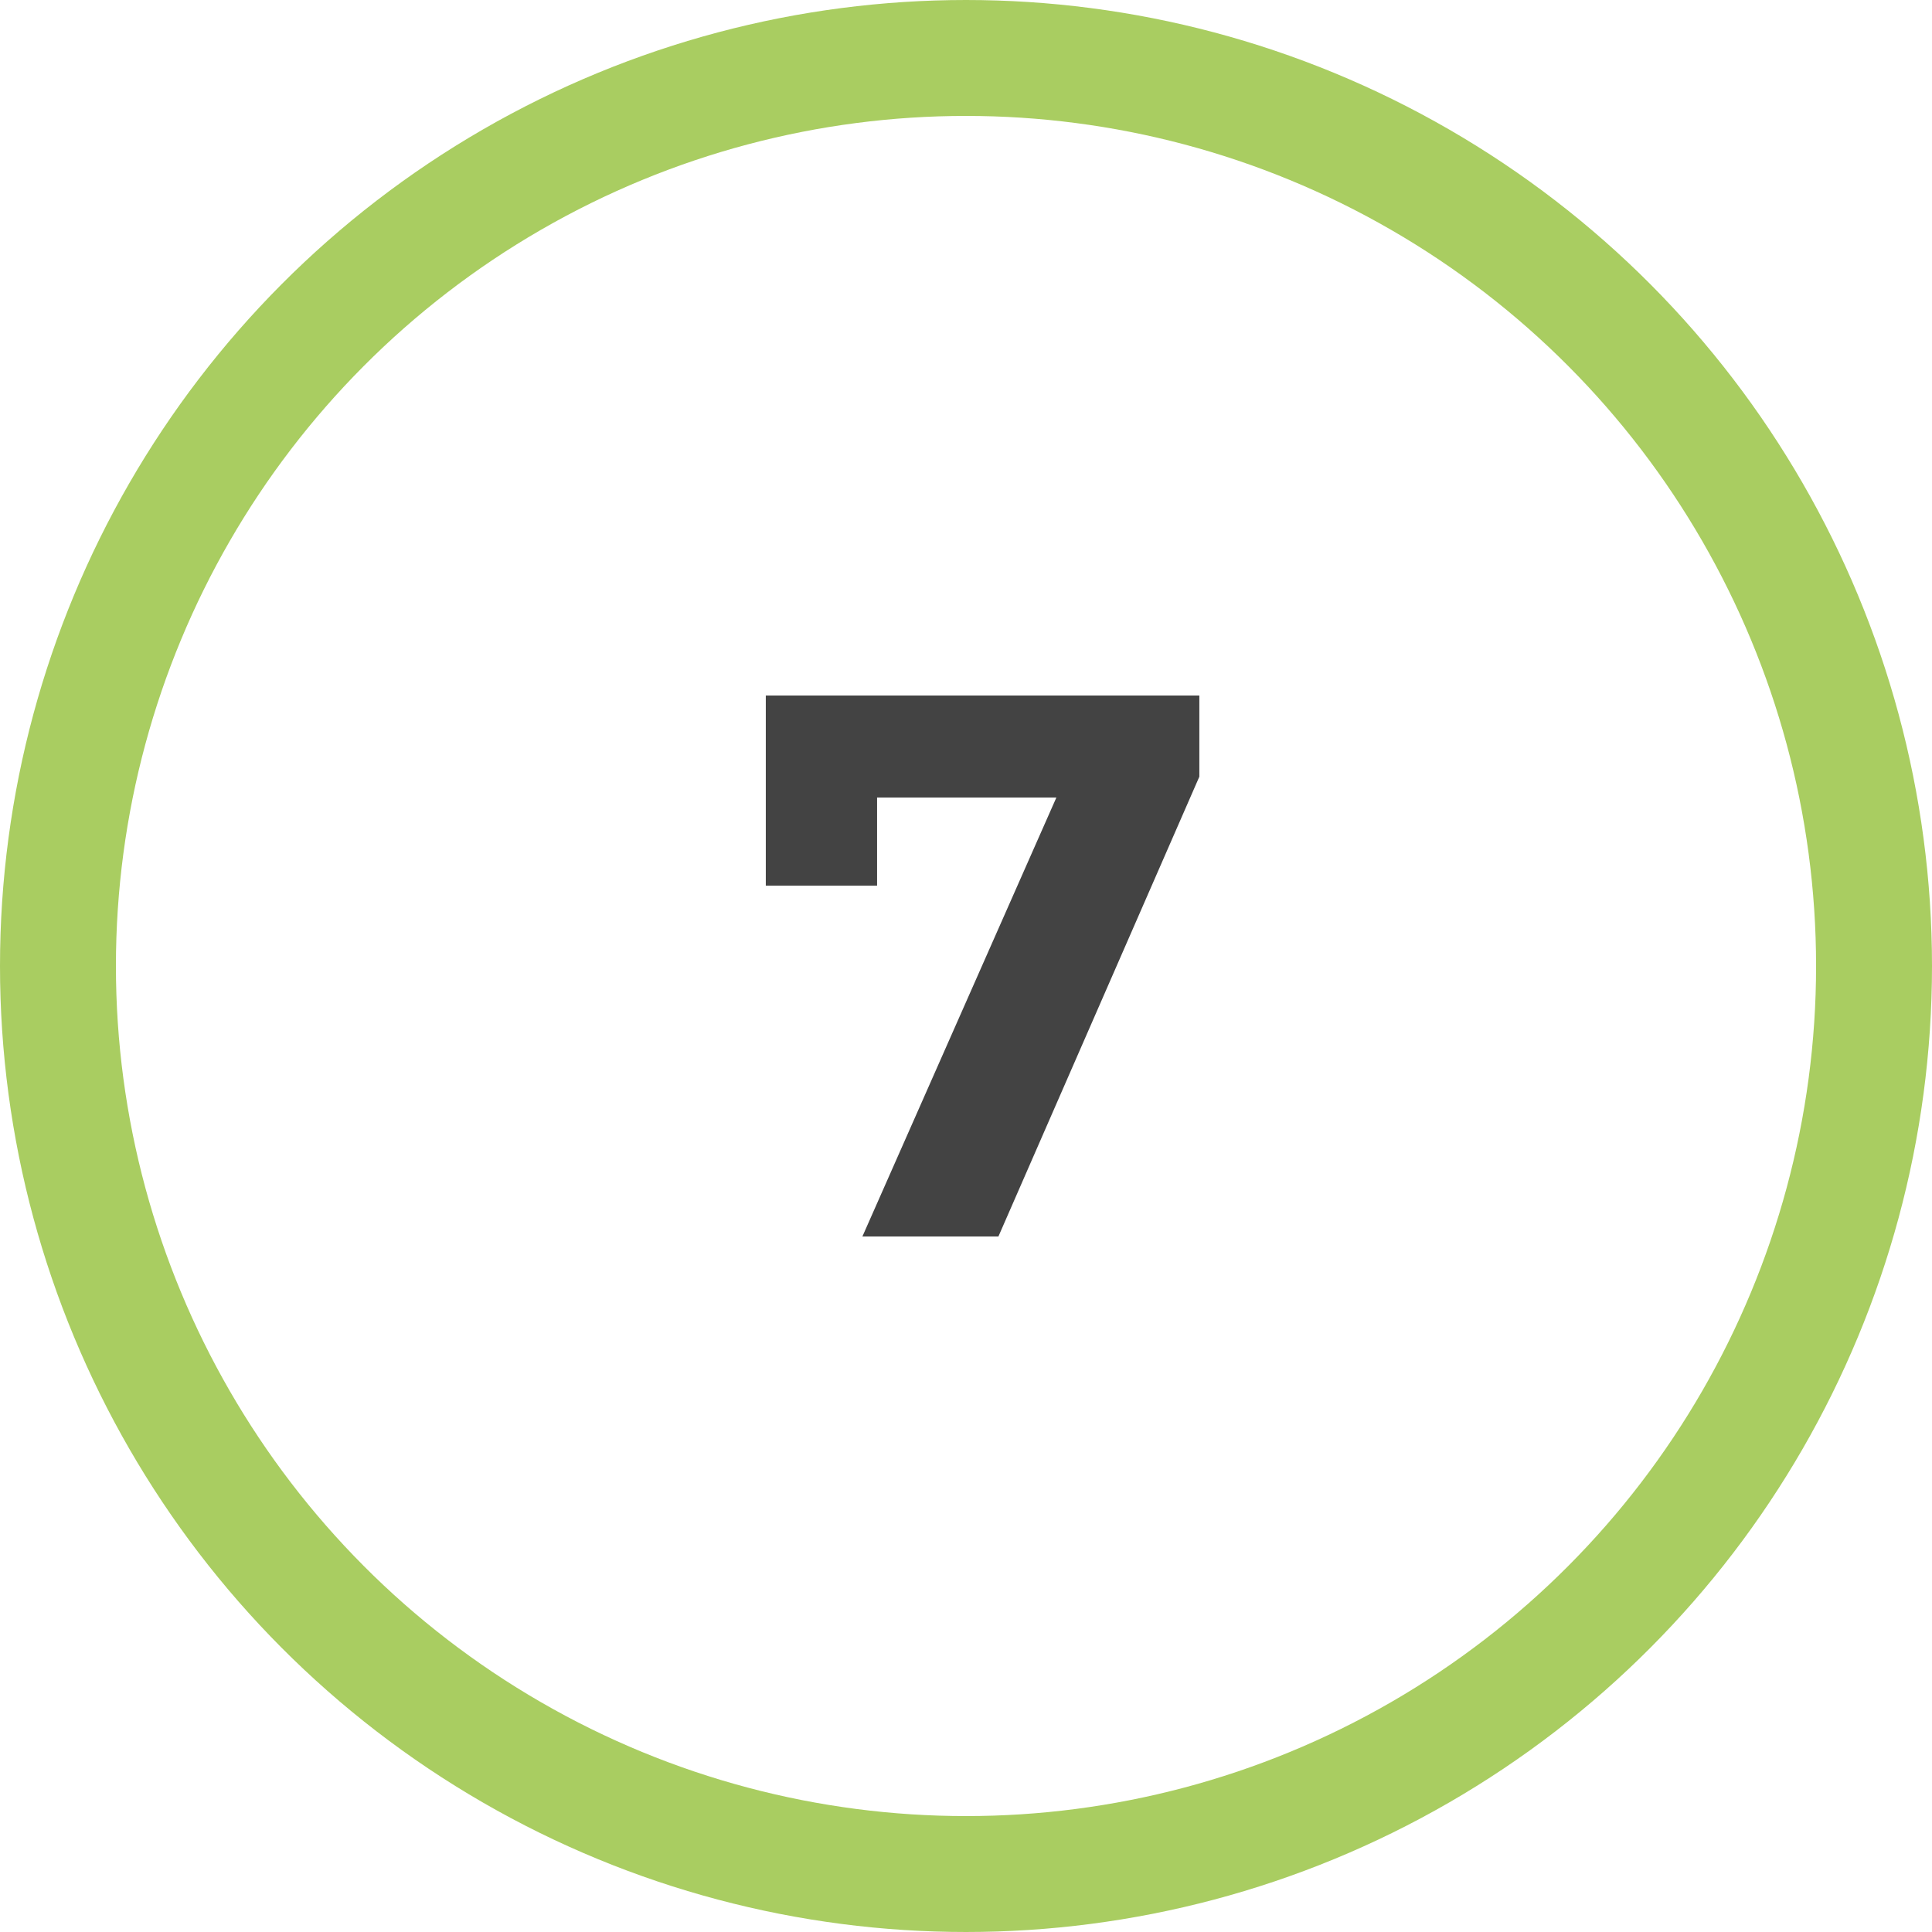
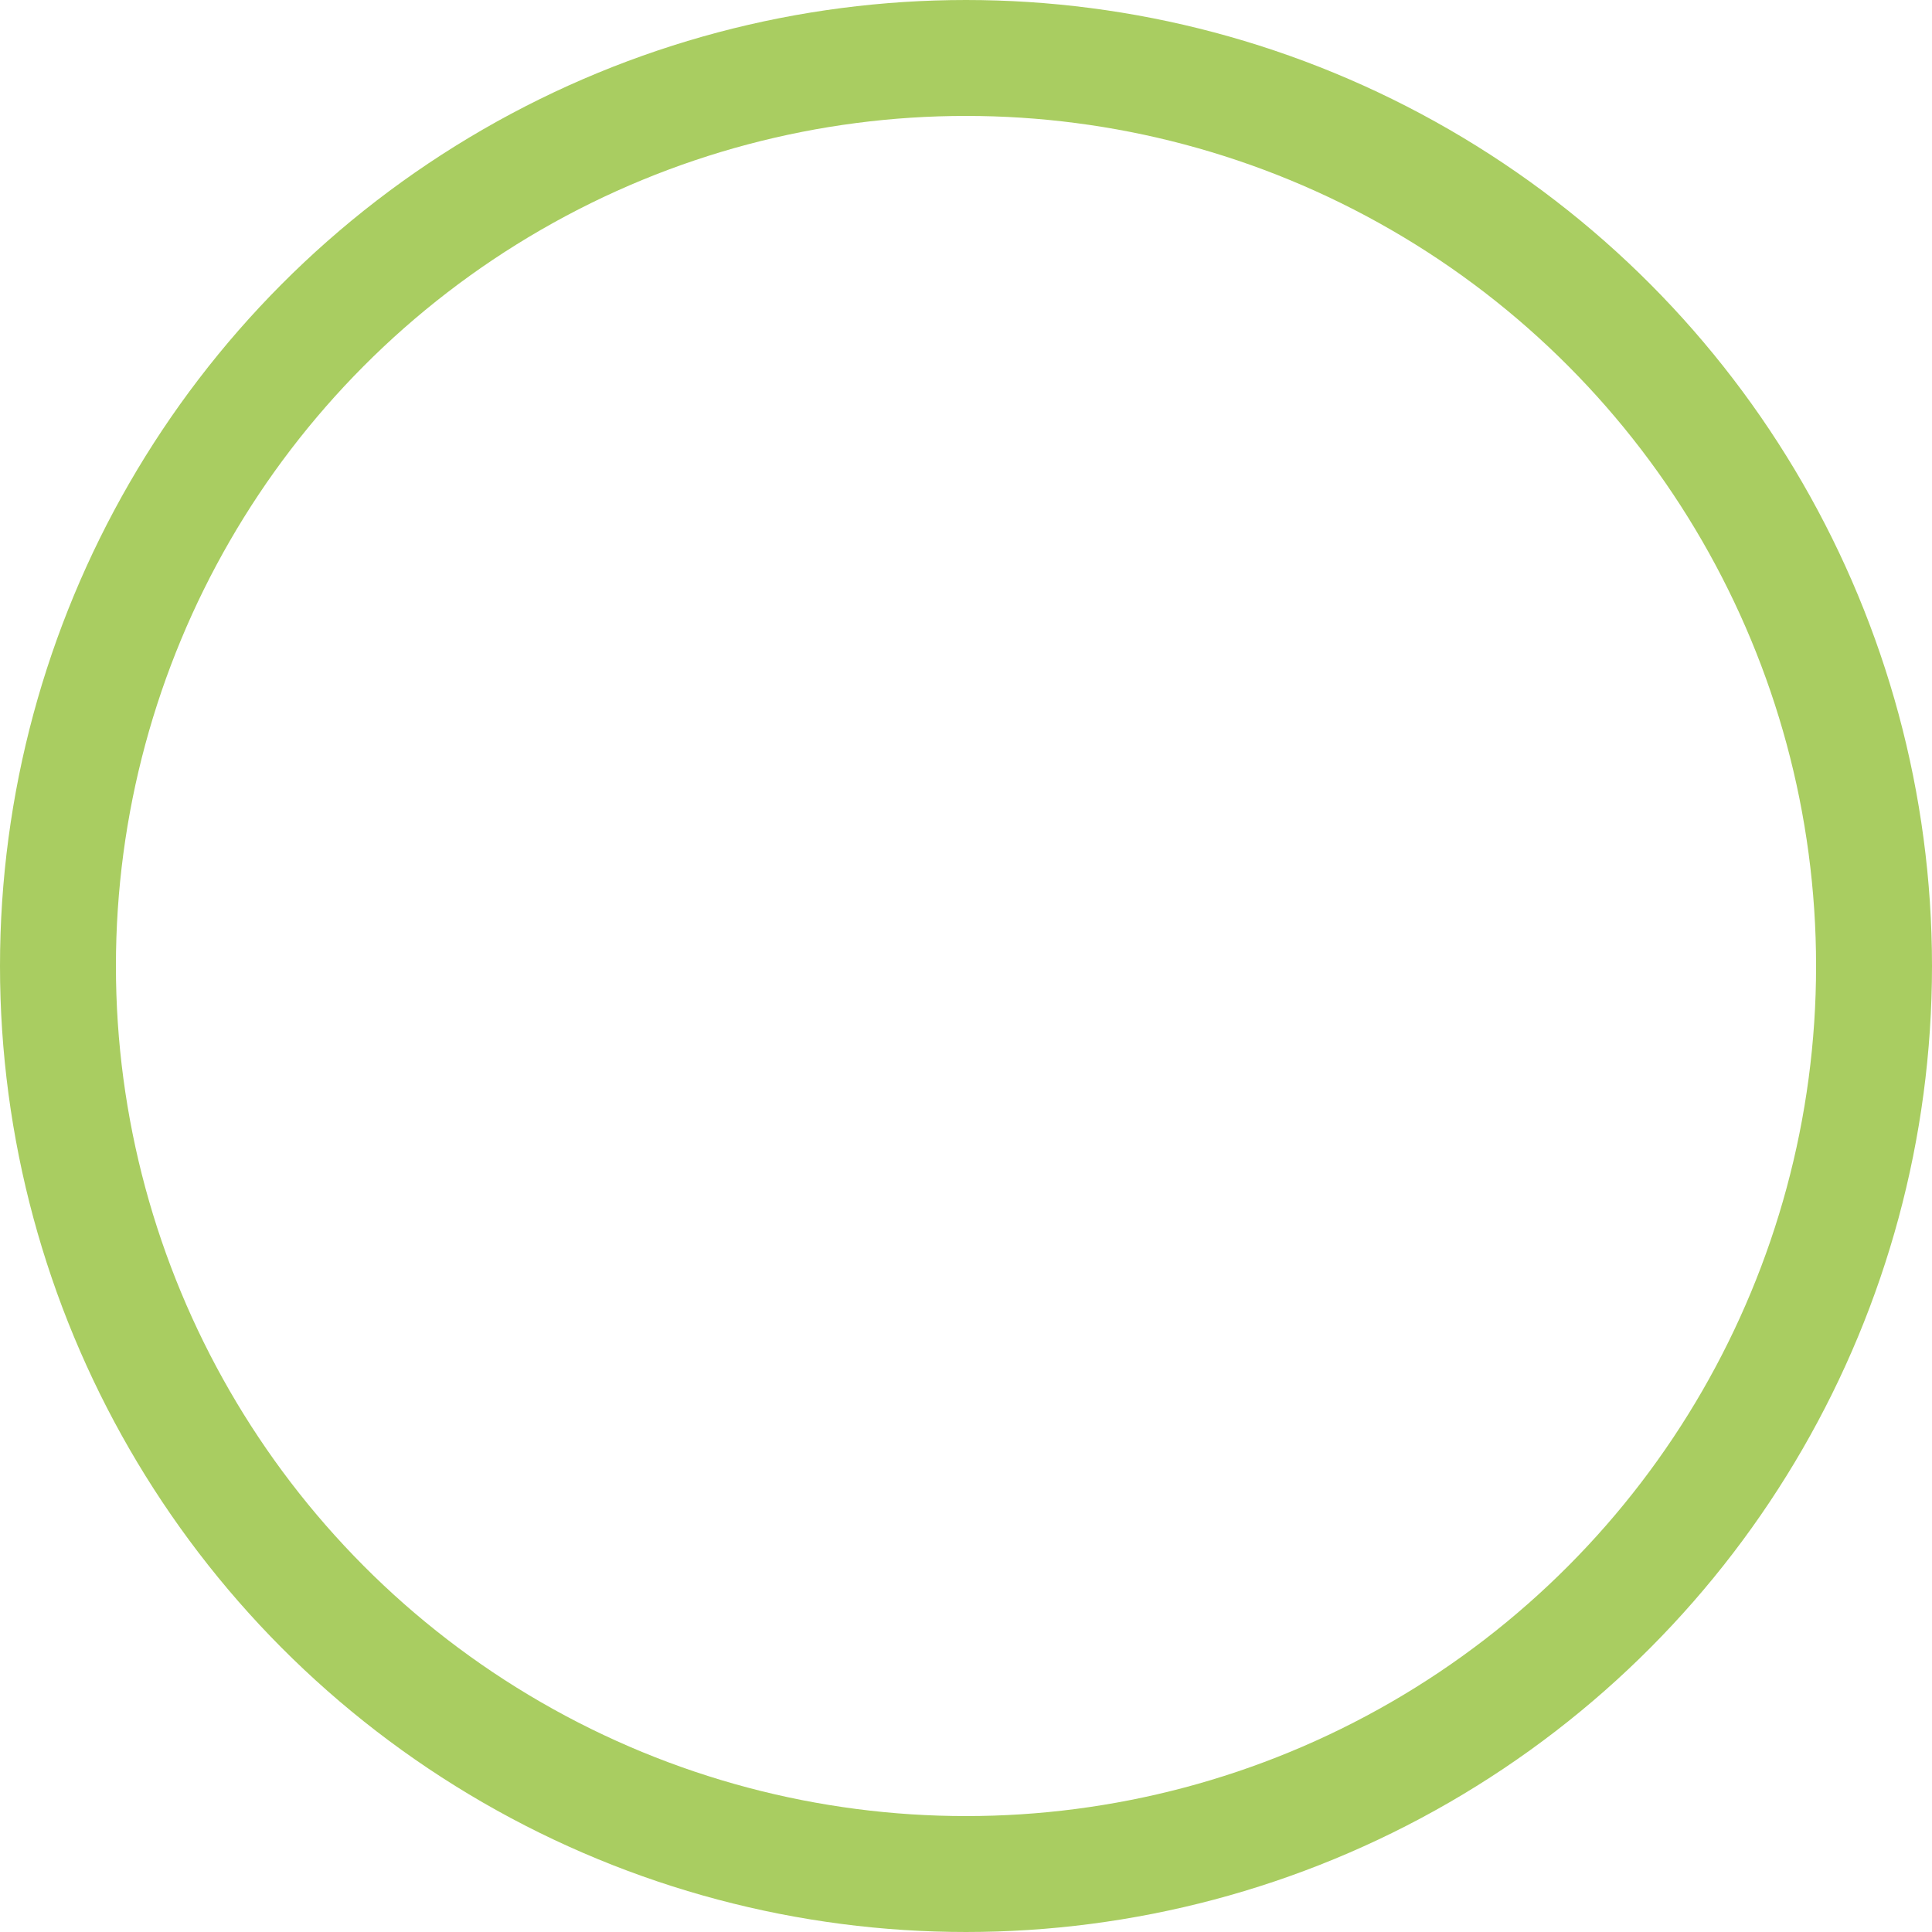
<svg xmlns="http://www.w3.org/2000/svg" width="50" height="50" viewBox="0 0 50 50" fill="none">
  <circle cx="25" cy="25" r="23.5" stroke="#A9CD61" stroke-width="3" />
-   <path d="M31.039 18V20.1L25.839 32H22.319L27.339 20.64H22.699V22.92H19.819V18H31.039Z" fill="#434343" />
</svg>